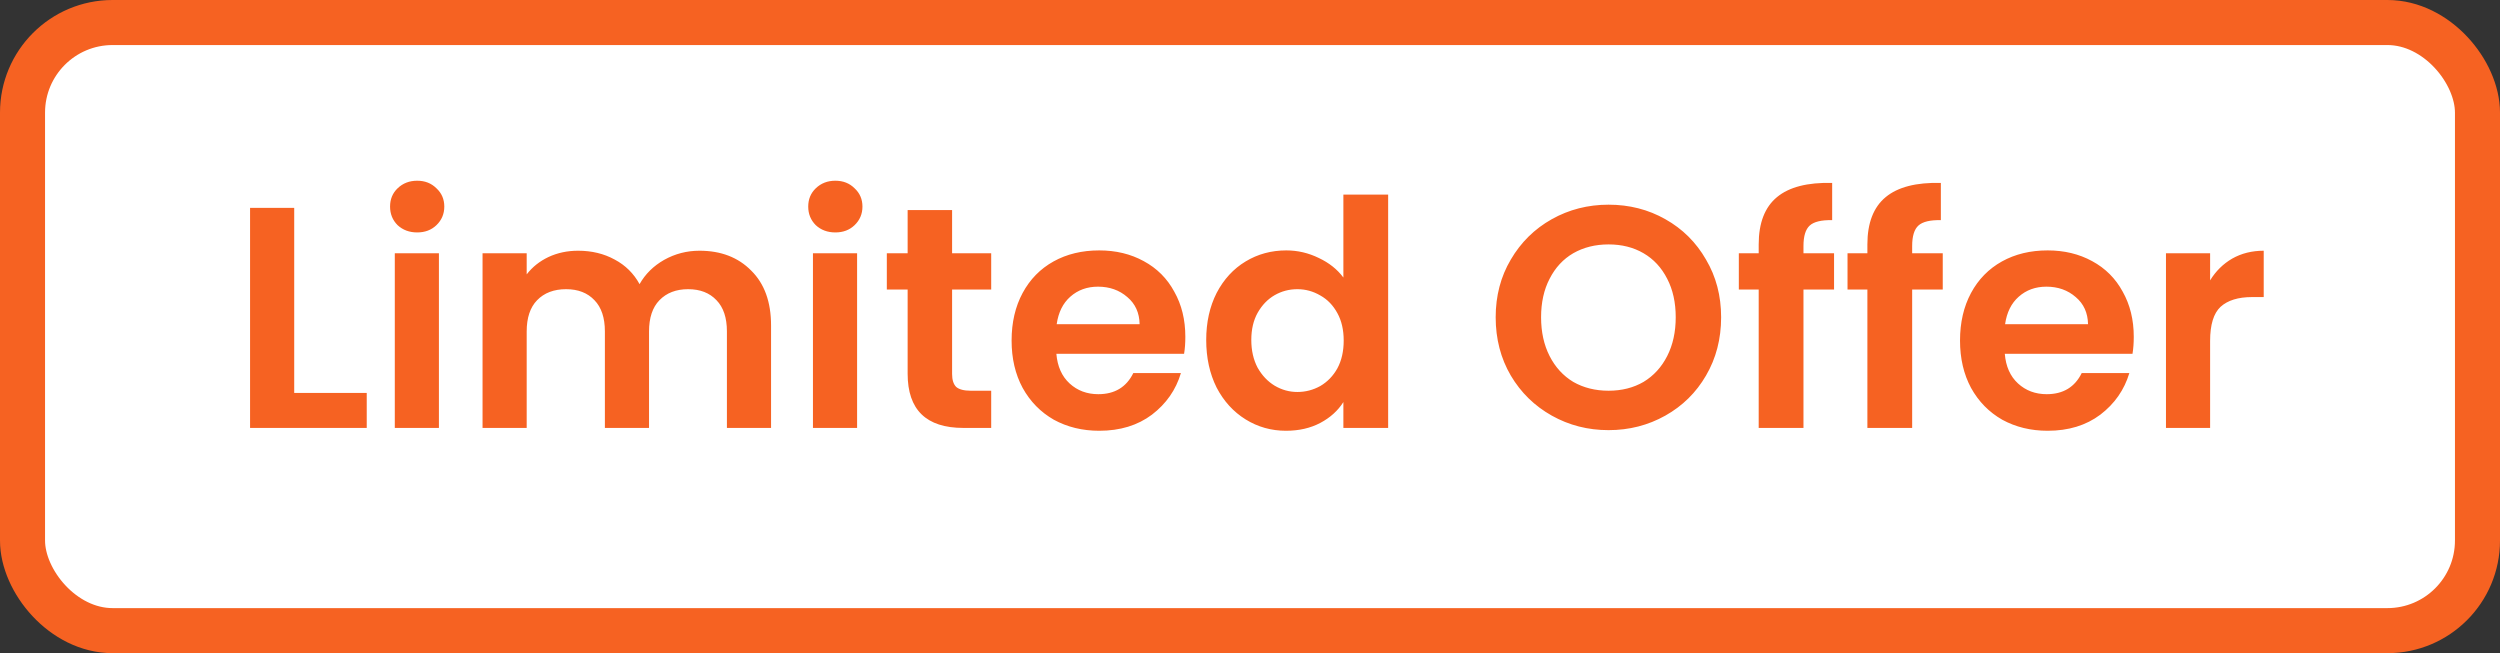
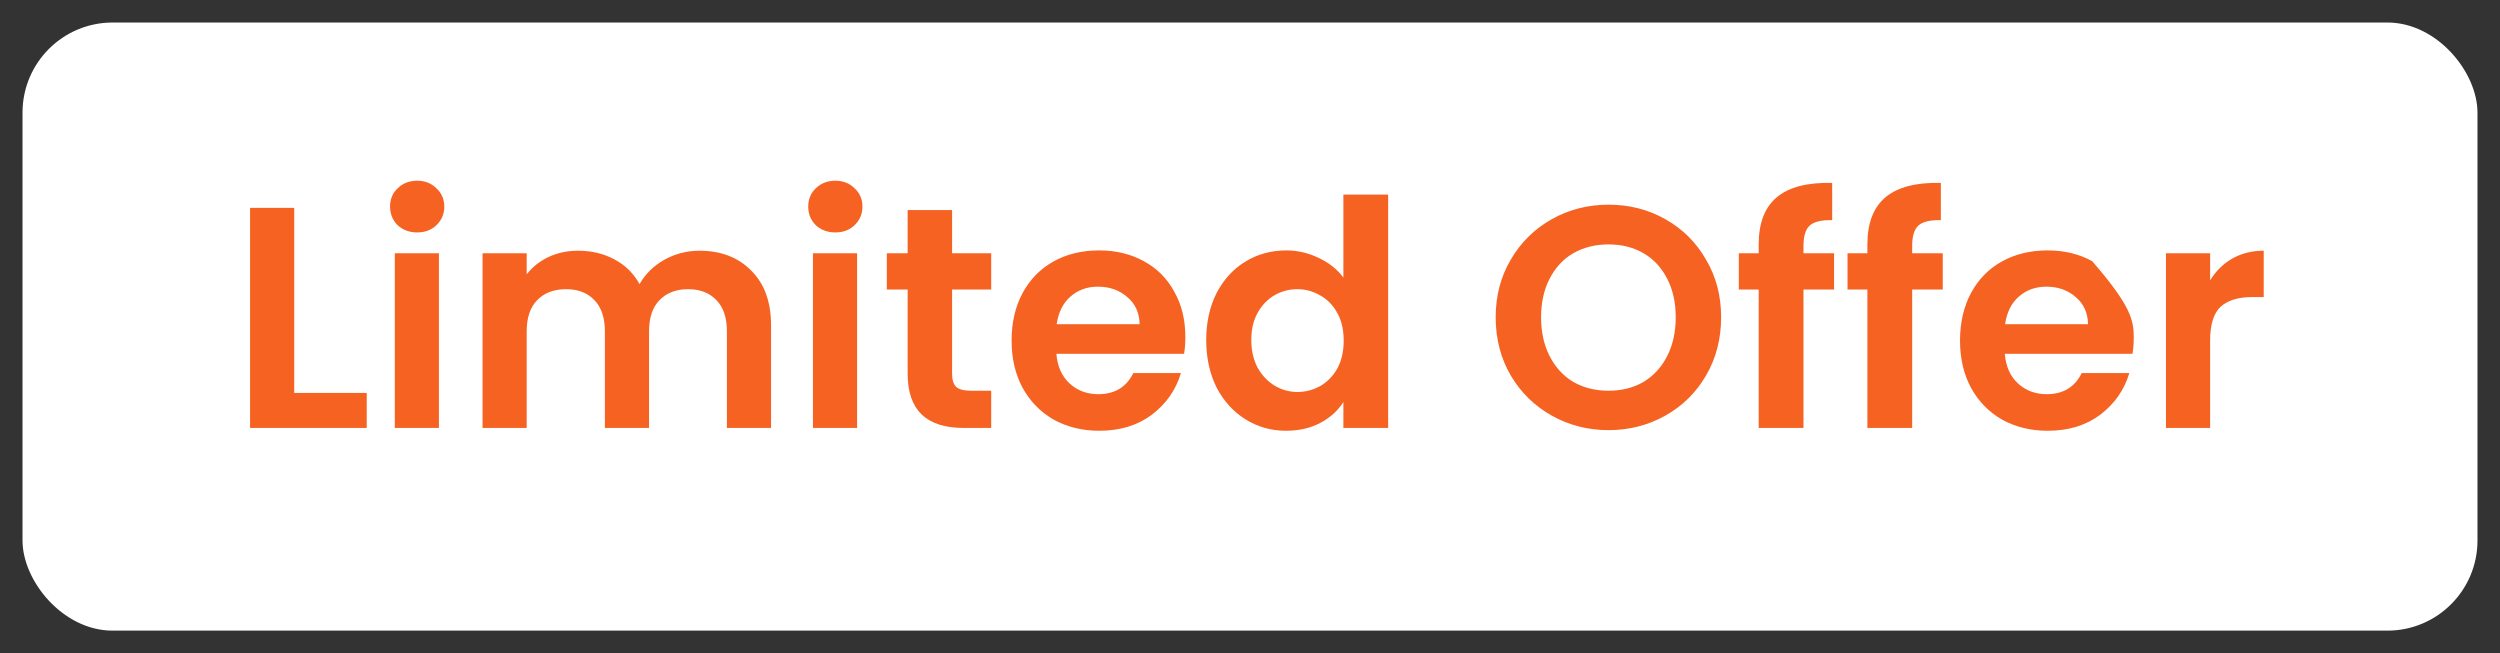
<svg xmlns="http://www.w3.org/2000/svg" fill="none" viewBox="0 0 111 29" height="29" width="111">
  <rect x="0" y="0" width="111" height="29" fill="#333333" stroke="none" />
  <g id="Ltd Offer OUTLINE">
    <rect fill="white" rx="4" height="27" width="109" y="1" x="1" />
-     <rect stroke-width="2" stroke="#F66222" rx="4" height="27" width="109" y="1" x="1" />
-     <path fill="#F66222" d="M13.063 17.446H16.283V19H11.103V9.228H13.063V17.446ZM18.523 10.32C18.177 10.32 17.888 10.213 17.654 9.998C17.43 9.774 17.319 9.499 17.319 9.172C17.319 8.845 17.43 8.575 17.654 8.36C17.888 8.136 18.177 8.024 18.523 8.024C18.868 8.024 19.152 8.136 19.377 8.36C19.61 8.575 19.727 8.845 19.727 9.172C19.727 9.499 19.61 9.774 19.377 9.998C19.152 10.213 18.868 10.32 18.523 10.32ZM19.488 11.244V19H17.529V11.244H19.488ZM31.057 11.132C32.009 11.132 32.774 11.426 33.353 12.014C33.941 12.593 34.235 13.405 34.235 14.45V19H32.275V14.716C32.275 14.109 32.121 13.647 31.813 13.33C31.505 13.003 31.085 12.84 30.553 12.84C30.021 12.84 29.596 13.003 29.279 13.33C28.971 13.647 28.817 14.109 28.817 14.716V19H26.857V14.716C26.857 14.109 26.703 13.647 26.395 13.33C26.087 13.003 25.667 12.84 25.135 12.84C24.594 12.84 24.164 13.003 23.847 13.33C23.539 13.647 23.385 14.109 23.385 14.716V19H21.425V11.244H23.385V12.182C23.637 11.855 23.959 11.599 24.351 11.412C24.752 11.225 25.191 11.132 25.667 11.132C26.274 11.132 26.815 11.263 27.291 11.524C27.767 11.776 28.136 12.14 28.397 12.616C28.649 12.168 29.013 11.809 29.489 11.538C29.974 11.267 30.497 11.132 31.057 11.132ZM37.089 10.32C36.744 10.32 36.454 10.213 36.221 9.998C35.997 9.774 35.885 9.499 35.885 9.172C35.885 8.845 35.997 8.575 36.221 8.36C36.454 8.136 36.744 8.024 37.089 8.024C37.434 8.024 37.719 8.136 37.943 8.36C38.176 8.575 38.293 8.845 38.293 9.172C38.293 9.499 38.176 9.774 37.943 9.998C37.719 10.213 37.434 10.32 37.089 10.32ZM38.055 11.244V19H36.095V11.244H38.055ZM42.273 12.854V16.606C42.273 16.867 42.334 17.059 42.455 17.18C42.586 17.292 42.801 17.348 43.099 17.348H44.009V19H42.777C41.125 19 40.299 18.197 40.299 16.592V12.854H39.375V11.244H40.299V9.326H42.273V11.244H44.009V12.854H42.273ZM52.629 14.954C52.629 15.234 52.611 15.486 52.573 15.71H46.903C46.95 16.27 47.146 16.709 47.491 17.026C47.837 17.343 48.261 17.502 48.765 17.502C49.493 17.502 50.011 17.189 50.319 16.564H52.433C52.209 17.311 51.78 17.927 51.145 18.412C50.511 18.888 49.731 19.126 48.807 19.126C48.06 19.126 47.389 18.963 46.791 18.636C46.203 18.3 45.741 17.829 45.405 17.222C45.078 16.615 44.915 15.915 44.915 15.122C44.915 14.319 45.078 13.615 45.405 13.008C45.732 12.401 46.189 11.935 46.777 11.608C47.365 11.281 48.042 11.118 48.807 11.118C49.544 11.118 50.203 11.277 50.781 11.594C51.369 11.911 51.822 12.364 52.139 12.952C52.466 13.531 52.629 14.198 52.629 14.954ZM50.599 14.394C50.59 13.89 50.408 13.489 50.053 13.19C49.699 12.882 49.264 12.728 48.751 12.728C48.266 12.728 47.855 12.877 47.519 13.176C47.193 13.465 46.992 13.871 46.917 14.394H50.599ZM53.556 15.094C53.556 14.31 53.71 13.615 54.018 13.008C54.335 12.401 54.764 11.935 55.306 11.608C55.847 11.281 56.449 11.118 57.112 11.118C57.616 11.118 58.096 11.23 58.554 11.454C59.011 11.669 59.375 11.958 59.646 12.322V8.64H61.634V19H59.646V17.852C59.403 18.235 59.062 18.543 58.624 18.776C58.185 19.009 57.676 19.126 57.098 19.126C56.444 19.126 55.847 18.958 55.306 18.622C54.764 18.286 54.335 17.815 54.018 17.208C53.71 16.592 53.556 15.887 53.556 15.094ZM59.66 15.122C59.66 14.646 59.566 14.24 59.38 13.904C59.193 13.559 58.941 13.297 58.624 13.12C58.306 12.933 57.966 12.84 57.602 12.84C57.238 12.84 56.902 12.929 56.594 13.106C56.286 13.283 56.034 13.545 55.838 13.89C55.651 14.226 55.558 14.627 55.558 15.094C55.558 15.561 55.651 15.971 55.838 16.326C56.034 16.671 56.286 16.937 56.594 17.124C56.911 17.311 57.247 17.404 57.602 17.404C57.966 17.404 58.306 17.315 58.624 17.138C58.941 16.951 59.193 16.69 59.38 16.354C59.566 16.009 59.66 15.598 59.66 15.122ZM71.42 19.098C70.505 19.098 69.665 18.883 68.9 18.454C68.135 18.025 67.528 17.432 67.08 16.676C66.632 15.911 66.408 15.047 66.408 14.086C66.408 13.134 66.632 12.28 67.08 11.524C67.528 10.759 68.135 10.161 68.9 9.732C69.665 9.303 70.505 9.088 71.42 9.088C72.344 9.088 73.184 9.303 73.94 9.732C74.705 10.161 75.307 10.759 75.746 11.524C76.194 12.28 76.418 13.134 76.418 14.086C76.418 15.047 76.194 15.911 75.746 16.676C75.307 17.432 74.705 18.025 73.94 18.454C73.175 18.883 72.335 19.098 71.42 19.098ZM71.42 17.348C72.008 17.348 72.526 17.217 72.974 16.956C73.422 16.685 73.772 16.303 74.024 15.808C74.276 15.313 74.402 14.739 74.402 14.086C74.402 13.433 74.276 12.863 74.024 12.378C73.772 11.883 73.422 11.505 72.974 11.244C72.526 10.983 72.008 10.852 71.42 10.852C70.832 10.852 70.309 10.983 69.852 11.244C69.404 11.505 69.054 11.883 68.802 12.378C68.55 12.863 68.424 13.433 68.424 14.086C68.424 14.739 68.55 15.313 68.802 15.808C69.054 16.303 69.404 16.685 69.852 16.956C70.309 17.217 70.832 17.348 71.42 17.348ZM81.432 12.854H80.074V19H78.086V12.854H77.204V11.244H78.086V10.852C78.086 9.9 78.357 9.2 78.898 8.752C79.439 8.304 80.256 8.094 81.348 8.122V9.774C80.872 9.765 80.541 9.844 80.354 10.012C80.168 10.18 80.074 10.483 80.074 10.922V11.244H81.432V12.854ZM86.258 12.854H84.9V19H82.912V12.854H82.03V11.244H82.912V10.852C82.912 9.9 83.183 9.2 83.724 8.752C84.266 8.304 85.082 8.094 86.174 8.122V9.774C85.698 9.765 85.367 9.844 85.18 10.012C84.994 10.18 84.9 10.483 84.9 10.922V11.244H86.258V12.854ZM94.739 14.954C94.739 15.234 94.72 15.486 94.683 15.71H89.013C89.059 16.27 89.255 16.709 89.6 17.026C89.946 17.343 90.371 17.502 90.874 17.502C91.603 17.502 92.121 17.189 92.428 16.564H94.543C94.319 17.311 93.889 17.927 93.254 18.412C92.62 18.888 91.841 19.126 90.916 19.126C90.17 19.126 89.498 18.963 88.9 18.636C88.312 18.3 87.85 17.829 87.514 17.222C87.188 16.615 87.025 15.915 87.025 15.122C87.025 14.319 87.188 13.615 87.514 13.008C87.841 12.401 88.299 11.935 88.886 11.608C89.475 11.281 90.151 11.118 90.916 11.118C91.654 11.118 92.312 11.277 92.891 11.594C93.478 11.911 93.931 12.364 94.249 12.952C94.575 13.531 94.739 14.198 94.739 14.954ZM92.709 14.394C92.699 13.89 92.517 13.489 92.162 13.19C91.808 12.882 91.374 12.728 90.861 12.728C90.375 12.728 89.965 12.877 89.629 13.176C89.302 13.465 89.101 13.871 89.026 14.394H92.709ZM98.129 12.448C98.381 12.037 98.708 11.715 99.109 11.482C99.52 11.249 99.987 11.132 100.509 11.132V13.19H99.991C99.375 13.19 98.909 13.335 98.591 13.624C98.283 13.913 98.129 14.417 98.129 15.136V19H96.169V11.244H98.129V12.448Z" id="Ltd Offer OUTLINE_2" />
+     <path fill="#F66222" d="M13.063 17.446H16.283V19H11.103V9.228H13.063V17.446ZM18.523 10.32C18.177 10.32 17.888 10.213 17.654 9.998C17.43 9.774 17.319 9.499 17.319 9.172C17.319 8.845 17.43 8.575 17.654 8.36C17.888 8.136 18.177 8.024 18.523 8.024C18.868 8.024 19.152 8.136 19.377 8.36C19.61 8.575 19.727 8.845 19.727 9.172C19.727 9.499 19.61 9.774 19.377 9.998C19.152 10.213 18.868 10.32 18.523 10.32ZM19.488 11.244V19H17.529V11.244H19.488ZM31.057 11.132C32.009 11.132 32.774 11.426 33.353 12.014C33.941 12.593 34.235 13.405 34.235 14.45V19H32.275V14.716C32.275 14.109 32.121 13.647 31.813 13.33C31.505 13.003 31.085 12.84 30.553 12.84C30.021 12.84 29.596 13.003 29.279 13.33C28.971 13.647 28.817 14.109 28.817 14.716V19H26.857V14.716C26.857 14.109 26.703 13.647 26.395 13.33C26.087 13.003 25.667 12.84 25.135 12.84C24.594 12.84 24.164 13.003 23.847 13.33C23.539 13.647 23.385 14.109 23.385 14.716V19H21.425V11.244H23.385V12.182C23.637 11.855 23.959 11.599 24.351 11.412C24.752 11.225 25.191 11.132 25.667 11.132C26.274 11.132 26.815 11.263 27.291 11.524C27.767 11.776 28.136 12.14 28.397 12.616C28.649 12.168 29.013 11.809 29.489 11.538C29.974 11.267 30.497 11.132 31.057 11.132ZM37.089 10.32C36.744 10.32 36.454 10.213 36.221 9.998C35.997 9.774 35.885 9.499 35.885 9.172C35.885 8.845 35.997 8.575 36.221 8.36C36.454 8.136 36.744 8.024 37.089 8.024C37.434 8.024 37.719 8.136 37.943 8.36C38.176 8.575 38.293 8.845 38.293 9.172C38.293 9.499 38.176 9.774 37.943 9.998C37.719 10.213 37.434 10.32 37.089 10.32ZM38.055 11.244V19H36.095V11.244H38.055ZM42.273 12.854V16.606C42.273 16.867 42.334 17.059 42.455 17.18C42.586 17.292 42.801 17.348 43.099 17.348H44.009V19H42.777C41.125 19 40.299 18.197 40.299 16.592V12.854H39.375V11.244H40.299V9.326H42.273V11.244H44.009V12.854H42.273ZM52.629 14.954C52.629 15.234 52.611 15.486 52.573 15.71H46.903C46.95 16.27 47.146 16.709 47.491 17.026C47.837 17.343 48.261 17.502 48.765 17.502C49.493 17.502 50.011 17.189 50.319 16.564H52.433C52.209 17.311 51.78 17.927 51.145 18.412C50.511 18.888 49.731 19.126 48.807 19.126C48.06 19.126 47.389 18.963 46.791 18.636C46.203 18.3 45.741 17.829 45.405 17.222C45.078 16.615 44.915 15.915 44.915 15.122C44.915 14.319 45.078 13.615 45.405 13.008C45.732 12.401 46.189 11.935 46.777 11.608C47.365 11.281 48.042 11.118 48.807 11.118C49.544 11.118 50.203 11.277 50.781 11.594C51.369 11.911 51.822 12.364 52.139 12.952C52.466 13.531 52.629 14.198 52.629 14.954ZM50.599 14.394C50.59 13.89 50.408 13.489 50.053 13.19C49.699 12.882 49.264 12.728 48.751 12.728C48.266 12.728 47.855 12.877 47.519 13.176C47.193 13.465 46.992 13.871 46.917 14.394H50.599ZM53.556 15.094C53.556 14.31 53.71 13.615 54.018 13.008C54.335 12.401 54.764 11.935 55.306 11.608C55.847 11.281 56.449 11.118 57.112 11.118C57.616 11.118 58.096 11.23 58.554 11.454C59.011 11.669 59.375 11.958 59.646 12.322V8.64H61.634V19H59.646V17.852C59.403 18.235 59.062 18.543 58.624 18.776C58.185 19.009 57.676 19.126 57.098 19.126C56.444 19.126 55.847 18.958 55.306 18.622C54.764 18.286 54.335 17.815 54.018 17.208C53.71 16.592 53.556 15.887 53.556 15.094ZM59.66 15.122C59.66 14.646 59.566 14.24 59.38 13.904C59.193 13.559 58.941 13.297 58.624 13.12C58.306 12.933 57.966 12.84 57.602 12.84C57.238 12.84 56.902 12.929 56.594 13.106C56.286 13.283 56.034 13.545 55.838 13.89C55.651 14.226 55.558 14.627 55.558 15.094C55.558 15.561 55.651 15.971 55.838 16.326C56.034 16.671 56.286 16.937 56.594 17.124C56.911 17.311 57.247 17.404 57.602 17.404C57.966 17.404 58.306 17.315 58.624 17.138C58.941 16.951 59.193 16.69 59.38 16.354C59.566 16.009 59.66 15.598 59.66 15.122ZM71.42 19.098C70.505 19.098 69.665 18.883 68.9 18.454C68.135 18.025 67.528 17.432 67.08 16.676C66.632 15.911 66.408 15.047 66.408 14.086C66.408 13.134 66.632 12.28 67.08 11.524C67.528 10.759 68.135 10.161 68.9 9.732C69.665 9.303 70.505 9.088 71.42 9.088C72.344 9.088 73.184 9.303 73.94 9.732C74.705 10.161 75.307 10.759 75.746 11.524C76.194 12.28 76.418 13.134 76.418 14.086C76.418 15.047 76.194 15.911 75.746 16.676C75.307 17.432 74.705 18.025 73.94 18.454C73.175 18.883 72.335 19.098 71.42 19.098ZM71.42 17.348C72.008 17.348 72.526 17.217 72.974 16.956C73.422 16.685 73.772 16.303 74.024 15.808C74.276 15.313 74.402 14.739 74.402 14.086C74.402 13.433 74.276 12.863 74.024 12.378C73.772 11.883 73.422 11.505 72.974 11.244C72.526 10.983 72.008 10.852 71.42 10.852C70.832 10.852 70.309 10.983 69.852 11.244C69.404 11.505 69.054 11.883 68.802 12.378C68.55 12.863 68.424 13.433 68.424 14.086C68.424 14.739 68.55 15.313 68.802 15.808C69.054 16.303 69.404 16.685 69.852 16.956C70.309 17.217 70.832 17.348 71.42 17.348ZM81.432 12.854H80.074V19H78.086V12.854H77.204V11.244H78.086V10.852C78.086 9.9 78.357 9.2 78.898 8.752C79.439 8.304 80.256 8.094 81.348 8.122V9.774C80.872 9.765 80.541 9.844 80.354 10.012C80.168 10.18 80.074 10.483 80.074 10.922V11.244H81.432V12.854ZM86.258 12.854H84.9V19H82.912V12.854H82.03V11.244H82.912V10.852C82.912 9.9 83.183 9.2 83.724 8.752C84.266 8.304 85.082 8.094 86.174 8.122V9.774C85.698 9.765 85.367 9.844 85.18 10.012C84.994 10.18 84.9 10.483 84.9 10.922V11.244H86.258V12.854ZM94.739 14.954C94.739 15.234 94.72 15.486 94.683 15.71H89.013C89.059 16.27 89.255 16.709 89.6 17.026C89.946 17.343 90.371 17.502 90.874 17.502C91.603 17.502 92.121 17.189 92.428 16.564H94.543C94.319 17.311 93.889 17.927 93.254 18.412C92.62 18.888 91.841 19.126 90.916 19.126C90.17 19.126 89.498 18.963 88.9 18.636C88.312 18.3 87.85 17.829 87.514 17.222C87.188 16.615 87.025 15.915 87.025 15.122C87.025 14.319 87.188 13.615 87.514 13.008C87.841 12.401 88.299 11.935 88.886 11.608C89.475 11.281 90.151 11.118 90.916 11.118C91.654 11.118 92.312 11.277 92.891 11.594C94.575 13.531 94.739 14.198 94.739 14.954ZM92.709 14.394C92.699 13.89 92.517 13.489 92.162 13.19C91.808 12.882 91.374 12.728 90.861 12.728C90.375 12.728 89.965 12.877 89.629 13.176C89.302 13.465 89.101 13.871 89.026 14.394H92.709ZM98.129 12.448C98.381 12.037 98.708 11.715 99.109 11.482C99.52 11.249 99.987 11.132 100.509 11.132V13.19H99.991C99.375 13.19 98.909 13.335 98.591 13.624C98.283 13.913 98.129 14.417 98.129 15.136V19H96.169V11.244H98.129V12.448Z" id="Ltd Offer OUTLINE_2" />
  </g>
</svg>